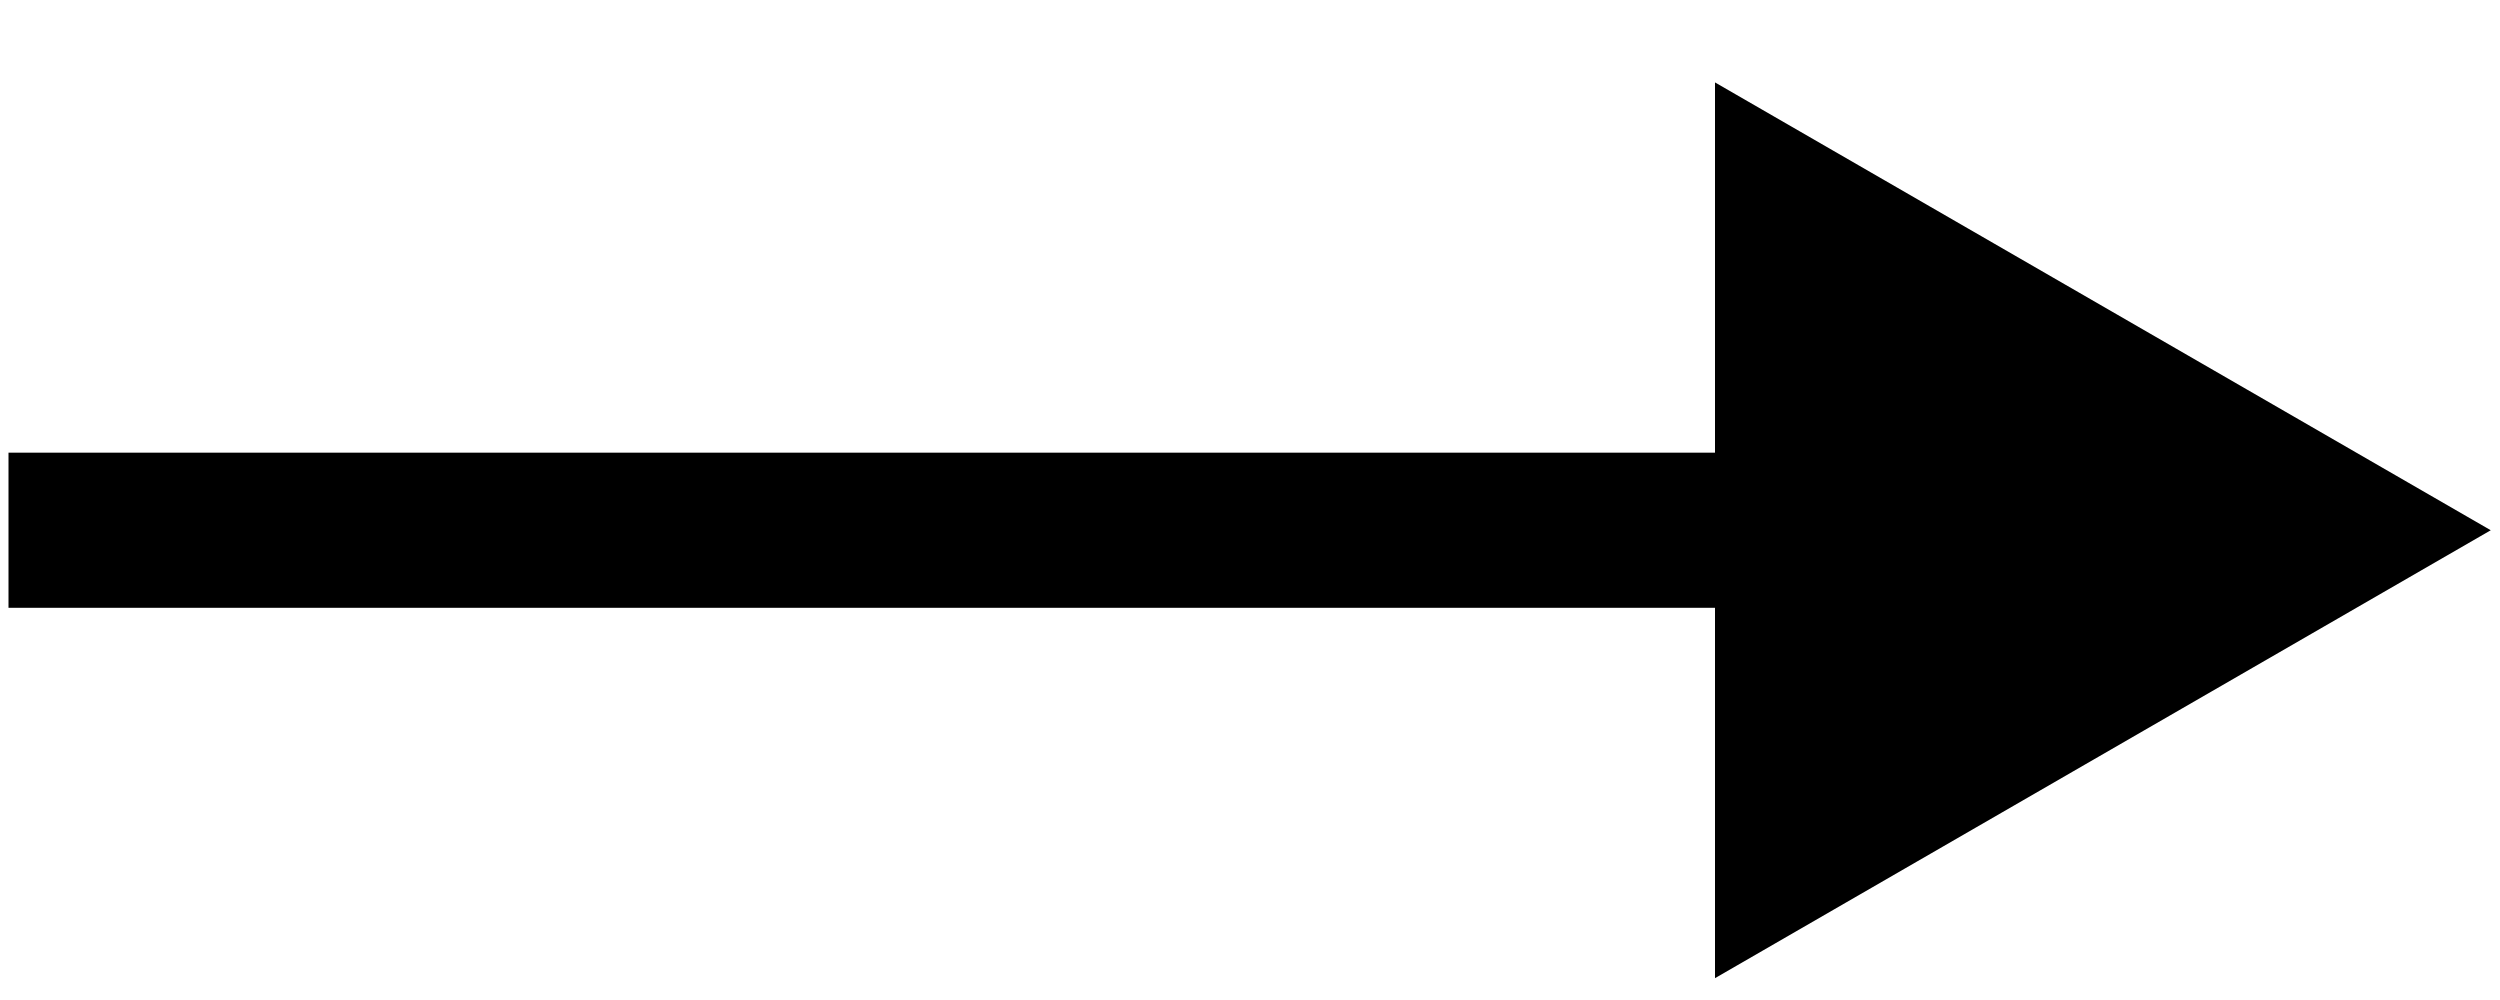
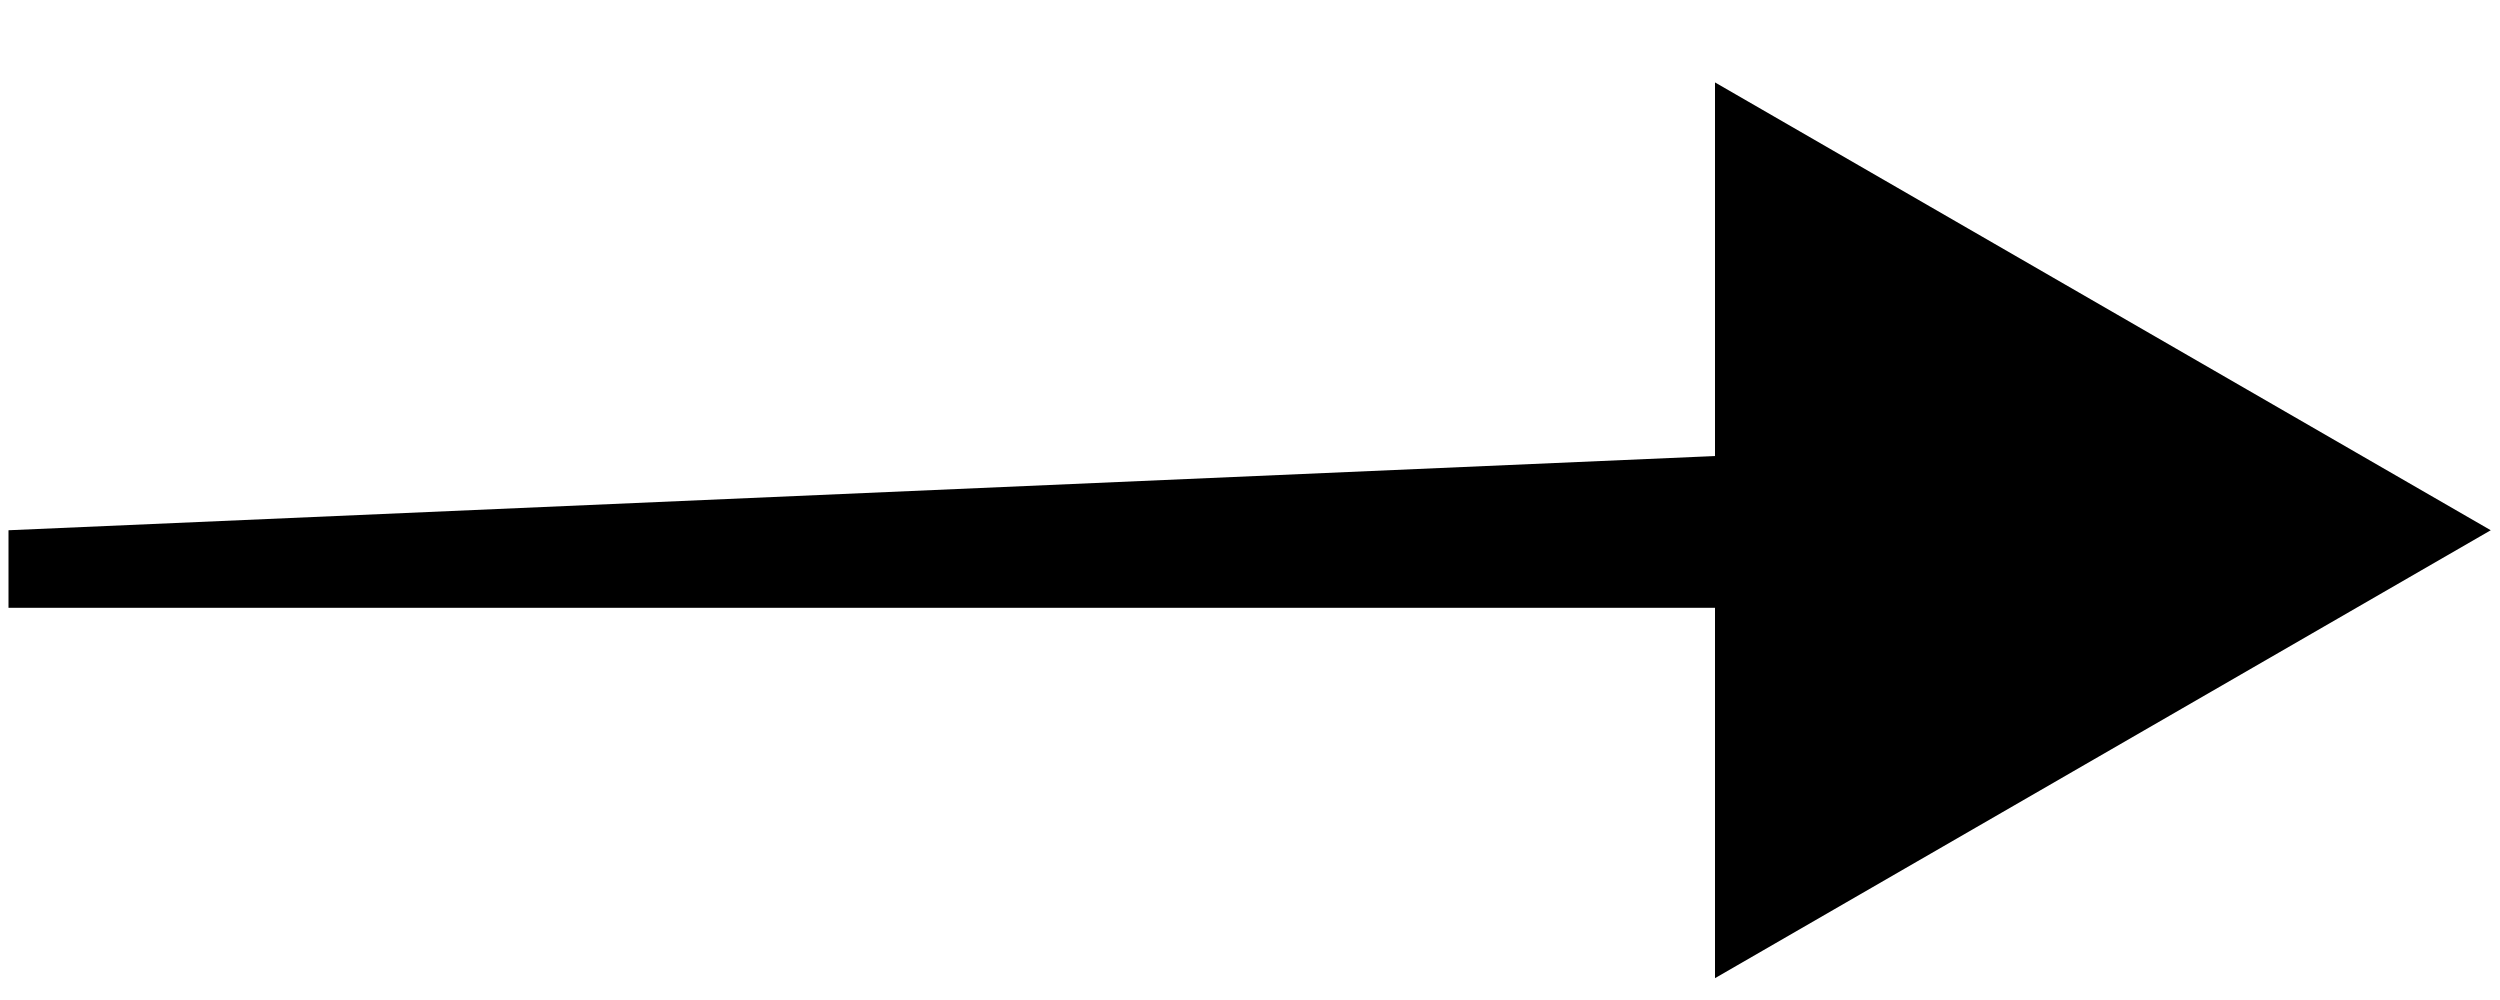
<svg xmlns="http://www.w3.org/2000/svg" width="30" height="12" viewBox="0 0 30 12" fill="none">
-   <path d="M29.889 6.363L20.58 0.989L20.58 11.738L29.889 6.363ZM0.102 6.363L0.102 7.294L21.511 7.294L21.511 6.363L21.511 5.432L0.102 5.432L0.102 6.363Z" fill="black" />
+   <path d="M29.889 6.363L20.58 0.989L20.58 11.738L29.889 6.363ZM0.102 6.363L0.102 7.294L21.511 7.294L21.511 6.363L21.511 5.432L0.102 6.363Z" fill="black" />
</svg>